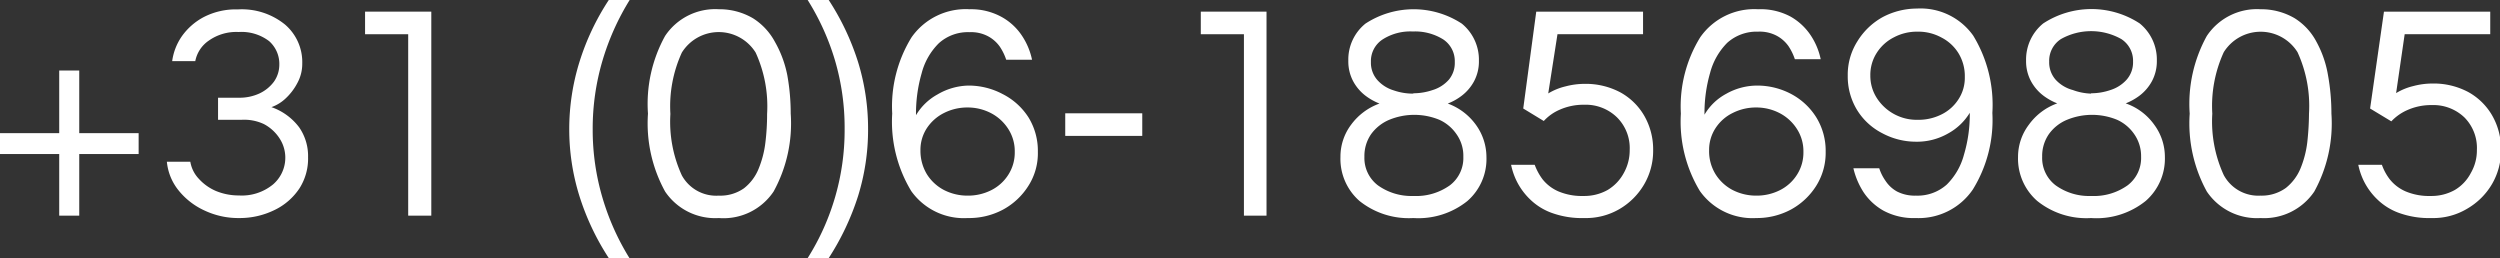
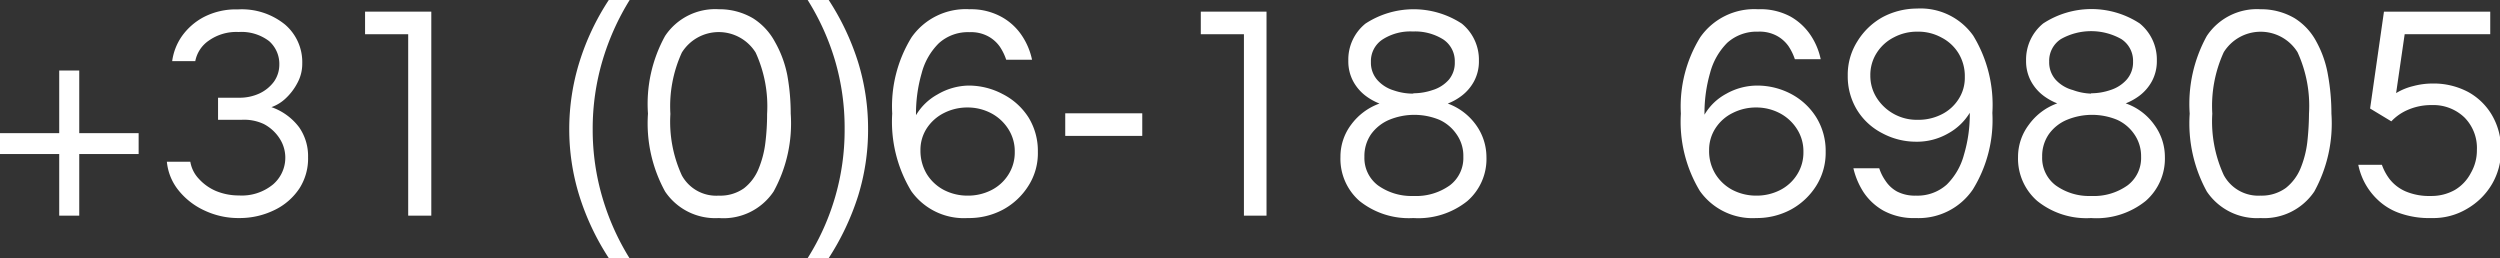
<svg xmlns="http://www.w3.org/2000/svg" width="146.07" height="15.08" viewBox="0 0 146.07 15.08">
  <rect x="0" y="0" width="146.07" height="15.08" fill="#333333" stroke="none" />
  <g id="Laag_2" data-name="Laag 2">
    <g id="Laag_1-2" data-name="Laag 1">
      <path d="M3.46,12.6V9H0V7.78H3.46V4.12H4.63V7.78H8.1V9H4.63V12.6Z" style="fill:#fff" />
      <path d="M14,12.74a4.63,4.63,0,0,1-2.05-.44,4.16,4.16,0,0,1-1.52-1.18,3.12,3.12,0,0,1-.68-1.67h1.37a1.9,1.9,0,0,0,.5,1,2.87,2.87,0,0,0,1,.71,3.48,3.48,0,0,0,1.34.26,2.87,2.87,0,0,0,2-.65,2.06,2.06,0,0,0,.37-2.69,2.44,2.44,0,0,0-.91-.83A2.7,2.7,0,0,0,14.11,7H12.74V5.71H14a2.77,2.77,0,0,0,1.16-.25A2.23,2.23,0,0,0,16,4.78a1.72,1.72,0,0,0,.32-1,1.77,1.77,0,0,0-.6-1.38,2.66,2.66,0,0,0-1.78-.53,2.78,2.78,0,0,0-1.75.51,1.88,1.88,0,0,0-.78,1.19H10.06a3.33,3.33,0,0,1,.55-1.43A3.66,3.66,0,0,1,11.9,1a4.08,4.08,0,0,1,2-.45,4,4,0,0,1,2.76.89,2.89,2.89,0,0,1,1,2.28,2.33,2.33,0,0,1-.28,1.12,3.36,3.36,0,0,1-.69.91,2.34,2.34,0,0,1-.83.51,3.43,3.43,0,0,1,1.62,1.18A2.94,2.94,0,0,1,18,9.18,3.23,3.23,0,0,1,17.5,11,3.63,3.63,0,0,1,16,12.29,4.6,4.6,0,0,1,14,12.74Z" style="fill:#fff" />
      <path d="M23.85,12.6V2H21.33V.68H25.2V12.6Z" style="fill:#fff" />
      <path d="M35.57,15.08a14.72,14.72,0,0,1-1.72-3.64,13.07,13.07,0,0,1-.59-3.9,13.22,13.22,0,0,1,.59-3.9A14.39,14.39,0,0,1,35.57,0h1.22A14.58,14.58,0,0,0,35.2,3.55a14,14,0,0,0-.57,4,14,14,0,0,0,.57,4,14.41,14.41,0,0,0,1.59,3.55Z" style="fill:#fff" />
      <path d="M42,12.74a3.53,3.53,0,0,1-3.14-1.55,8.26,8.26,0,0,1-1-4.55,8.2,8.2,0,0,1,1-4.54A3.52,3.52,0,0,1,42,.54a3.86,3.86,0,0,1,2,.53,3.7,3.7,0,0,1,1.28,1.38A6.43,6.43,0,0,1,46,4.39a12.64,12.64,0,0,1,.2,2.25,8.26,8.26,0,0,1-1,4.55A3.52,3.52,0,0,1,42,12.74Zm0-1.31A2.39,2.39,0,0,0,43.47,11a2.75,2.75,0,0,0,.85-1.13,5.81,5.81,0,0,0,.4-1.54,13.48,13.48,0,0,0,.1-1.67,7.53,7.53,0,0,0-.67-3.59,2.54,2.54,0,0,0-4.31,0,7.53,7.53,0,0,0-.67,3.59,7.5,7.5,0,0,0,.67,3.59A2.29,2.29,0,0,0,42,11.43Z" style="fill:#fff" />
      <path d="M47.19,15.08a14,14,0,0,0,2.16-7.54,13.94,13.94,0,0,0-.56-4A14.24,14.24,0,0,0,47.19,0h1.23a14.74,14.74,0,0,1,1.72,3.64,13.21,13.21,0,0,1,.58,3.9,13.06,13.06,0,0,1-.58,3.9,15.09,15.09,0,0,1-1.72,3.64Z" style="fill:#fff" />
      <path d="M56.54,12.74a3.77,3.77,0,0,1-3.3-1.58,7.82,7.82,0,0,1-1.11-4.52,7.69,7.69,0,0,1,1.13-4.46A3.87,3.87,0,0,1,56.65.54,3.7,3.7,0,0,1,58.54,1a3.39,3.39,0,0,1,1.18,1.1,4,4,0,0,1,.58,1.39H58.79a3.15,3.15,0,0,0-.37-.76,2,2,0,0,0-.67-.6,2.11,2.11,0,0,0-1.1-.25,2.53,2.53,0,0,0-1.8.65,3.81,3.81,0,0,0-1,1.75,8.49,8.49,0,0,0-.33,2.45,3.32,3.32,0,0,1,1.27-1.22A3.69,3.69,0,0,1,56.59,5a4.23,4.23,0,0,1,2,.5A3.85,3.85,0,0,1,60.1,6.87a3.72,3.72,0,0,1,.54,2,3.53,3.53,0,0,1-.56,2,4,4,0,0,1-1.48,1.38A4.22,4.22,0,0,1,56.54,12.74Zm0-1.31a3,3,0,0,0,1.38-.32,2.51,2.51,0,0,0,1-.91,2.4,2.4,0,0,0,.37-1.33,2.39,2.39,0,0,0-.37-1.32,2.64,2.64,0,0,0-1-.93,2.94,2.94,0,0,0-1.38-.34,3,3,0,0,0-1.38.32,2.58,2.58,0,0,0-1,.88,2.31,2.31,0,0,0-.38,1.3,2.65,2.65,0,0,0,.37,1.39,2.6,2.6,0,0,0,1,.93A3,3,0,0,0,56.54,11.43Z" style="fill:#fff" />
      <path d="M62.24,7.94V6.62h4.5V7.94Z" style="fill:#fff" />
      <path d="M72.68,12.6V2H70.16V.68H74V12.6Z" style="fill:#fff" />
      <path d="M82.58,12.74a4.61,4.61,0,0,1-3.15-1,3.27,3.27,0,0,1-1.11-2.57,3.1,3.1,0,0,1,.62-1.88A3.54,3.54,0,0,1,80.6,6.05a3.43,3.43,0,0,1-.82-.46,2.63,2.63,0,0,1-.71-.83,2.46,2.46,0,0,1-.29-1.21,2.7,2.7,0,0,1,1-2.17,5.14,5.14,0,0,1,5.63,0,2.72,2.72,0,0,1,1,2.17,2.46,2.46,0,0,1-.29,1.21,2.63,2.63,0,0,1-.71.83,3.25,3.25,0,0,1-.82.46A3.5,3.5,0,0,1,86.24,7.3a3.22,3.22,0,0,1,.61,1.88,3.25,3.25,0,0,1-1.12,2.57A4.58,4.58,0,0,1,82.58,12.74Zm0-1.29a3.39,3.39,0,0,0,2.13-.62,2,2,0,0,0,.79-1.67,2.18,2.18,0,0,0-.4-1.32,2.43,2.43,0,0,0-1-.84,3.85,3.85,0,0,0-2.93,0,2.52,2.52,0,0,0-1.06.84,2.24,2.24,0,0,0-.39,1.32,2,2,0,0,0,.79,1.67A3.36,3.36,0,0,0,82.58,11.45Zm0-6a3.48,3.48,0,0,0,1.13-.19,2.06,2.06,0,0,0,.94-.6A1.53,1.53,0,0,0,85,3.62a1.52,1.52,0,0,0-.68-1.32,3.1,3.1,0,0,0-1.77-.46,3,3,0,0,0-1.76.46,1.51,1.51,0,0,0-.69,1.32,1.53,1.53,0,0,0,.38,1.06,2.09,2.09,0,0,0,.95.6A3.42,3.42,0,0,0,82.58,5.47Z" style="fill:#fff" />
-       <path d="M92.57,12.74a5.17,5.17,0,0,1-1.93-.31,3.55,3.55,0,0,1-1.26-.8,3.87,3.87,0,0,1-.74-1,3.94,3.94,0,0,1-.35-1h1.38a3.33,3.33,0,0,0,.47.86,2.41,2.41,0,0,0,.91.69,3.51,3.51,0,0,0,1.47.27,2.78,2.78,0,0,0,1.41-.35,2.57,2.57,0,0,0,.95-1,2.72,2.72,0,0,0,.34-1.34,2.53,2.53,0,0,0-.75-1.91,2.62,2.62,0,0,0-1.92-.73,3.43,3.43,0,0,0-1.42.29,2.71,2.71,0,0,0-.93.66L89,6.34,89.76.68H96V2H91l-.54,3.46a3.47,3.47,0,0,1,1-.41,4.35,4.35,0,0,1,1.11-.15,4.3,4.3,0,0,1,2.11.5,3.64,3.64,0,0,1,1.4,1.38,3.94,3.94,0,0,1,.51,2,3.88,3.88,0,0,1-.53,2,4,4,0,0,1-1.43,1.43A3.88,3.88,0,0,1,92.57,12.74Z" style="fill:#fff" />
      <path d="M102.62,12.74a3.77,3.77,0,0,1-3.3-1.58,7.82,7.82,0,0,1-1.11-4.52,7.69,7.69,0,0,1,1.13-4.46A3.85,3.85,0,0,1,102.72.54a3.71,3.71,0,0,1,1.9.43,3.48,3.48,0,0,1,1.18,1.1,4,4,0,0,1,.58,1.39h-1.51a3.15,3.15,0,0,0-.37-.76,2,2,0,0,0-.67-.6,2.12,2.12,0,0,0-1.11-.25,2.57,2.57,0,0,0-1.8.65,3.89,3.89,0,0,0-1,1.75,8.49,8.49,0,0,0-.33,2.45,3.25,3.25,0,0,1,1.27-1.22A3.69,3.69,0,0,1,102.67,5a4.23,4.23,0,0,1,2,.5,3.85,3.85,0,0,1,1.46,1.37,3.72,3.72,0,0,1,.54,2,3.62,3.62,0,0,1-.56,2,4,4,0,0,1-1.48,1.38A4.22,4.22,0,0,1,102.62,12.74Zm0-1.31a3,3,0,0,0,1.38-.32,2.51,2.51,0,0,0,1-.91,2.4,2.4,0,0,0,.37-1.33A2.39,2.39,0,0,0,105,7.55a2.64,2.64,0,0,0-1-.93,2.94,2.94,0,0,0-1.38-.34,3,3,0,0,0-1.38.32,2.51,2.51,0,0,0-1,.88,2.31,2.31,0,0,0-.38,1.3,2.56,2.56,0,0,0,.37,1.39,2.6,2.6,0,0,0,1,.93A3,3,0,0,0,102.62,11.43Z" style="fill:#fff" />
      <path d="M111.94,12.74a3.72,3.72,0,0,1-1.89-.43,3.39,3.39,0,0,1-1.18-1.1,4.43,4.43,0,0,1-.58-1.38h1.51a2.7,2.7,0,0,0,.37.74,1.91,1.91,0,0,0,.67.62,2.27,2.27,0,0,0,1.1.24,2.56,2.56,0,0,0,1.81-.65,3.84,3.84,0,0,0,1-1.74,8.2,8.2,0,0,0,.34-2.45,3.37,3.37,0,0,1-1.27,1.21,3.65,3.65,0,0,1-1.85.48,4.17,4.17,0,0,1-2-.5,3.71,3.71,0,0,1-1.47-1.36,3.76,3.76,0,0,1-.54-2,3.64,3.64,0,0,1,.56-2A4,4,0,0,1,110,1a4.29,4.29,0,0,1,2-.5,3.77,3.77,0,0,1,3.29,1.58,7.76,7.76,0,0,1,1.12,4.52,7.72,7.72,0,0,1-1.14,4.47A3.83,3.83,0,0,1,111.94,12.74ZM112.05,7a3,3,0,0,0,1.38-.31,2.47,2.47,0,0,0,1-.89,2.28,2.28,0,0,0,.37-1.3,2.56,2.56,0,0,0-.37-1.39,2.51,2.51,0,0,0-1-.92,2.81,2.81,0,0,0-1.39-.34,2.87,2.87,0,0,0-1.38.33,2.55,2.55,0,0,0-1,.9,2.38,2.38,0,0,0-.38,1.33,2.4,2.4,0,0,0,.38,1.32A2.77,2.77,0,0,0,112.05,7Z" style="fill:#fff" />
      <path d="M122.18,12.74a4.58,4.58,0,0,1-3.15-1,3.28,3.28,0,0,1-1.12-2.57,3.11,3.11,0,0,1,.63-1.88,3.49,3.49,0,0,1,1.66-1.25,3.43,3.43,0,0,1-.82-.46,2.63,2.63,0,0,1-.71-.83,2.46,2.46,0,0,1-.29-1.21,2.72,2.72,0,0,1,1-2.17,5.15,5.15,0,0,1,5.64,0,2.72,2.72,0,0,1,1,2.17,2.46,2.46,0,0,1-.29,1.21,2.63,2.63,0,0,1-.71.83,3.43,3.43,0,0,1-.82.46,3.42,3.42,0,0,1,1.67,1.25,3.16,3.16,0,0,1,.62,1.88,3.28,3.28,0,0,1-1.12,2.57A4.58,4.58,0,0,1,122.18,12.74Zm0-1.29a3.39,3.39,0,0,0,2.13-.62,2,2,0,0,0,.79-1.67,2.24,2.24,0,0,0-.4-1.32,2.43,2.43,0,0,0-1-.84,3.85,3.85,0,0,0-2.93,0,2.46,2.46,0,0,0-1.06.84,2.24,2.24,0,0,0-.39,1.32,2,2,0,0,0,.79,1.67A3.34,3.34,0,0,0,122.18,11.45Zm0-6a3.48,3.48,0,0,0,1.13-.19,2.12,2.12,0,0,0,.94-.6,1.53,1.53,0,0,0,.38-1.06,1.51,1.51,0,0,0-.69-1.32,3.6,3.6,0,0,0-3.52,0,1.51,1.51,0,0,0-.69,1.32,1.53,1.53,0,0,0,.38,1.06,2.09,2.09,0,0,0,1,.6A3.38,3.38,0,0,0,122.18,5.47Z" style="fill:#fff" />
      <path d="M132.08,12.74a3.53,3.53,0,0,1-3.14-1.55,8.26,8.26,0,0,1-1-4.55,8.2,8.2,0,0,1,1-4.54A3.52,3.52,0,0,1,132.08.54a3.86,3.86,0,0,1,2,.53,3.6,3.6,0,0,1,1.27,1.38,6.18,6.18,0,0,1,.67,1.94,12.64,12.64,0,0,1,.2,2.25,8.26,8.26,0,0,1-1,4.55A3.53,3.53,0,0,1,132.08,12.74Zm0-1.31a2.41,2.41,0,0,0,1.48-.45,2.84,2.84,0,0,0,.85-1.13,5.81,5.81,0,0,0,.4-1.54,15.74,15.74,0,0,0,.1-1.67,7.53,7.53,0,0,0-.67-3.59,2.54,2.54,0,0,0-4.31,0,7.53,7.53,0,0,0-.67,3.59,7.5,7.5,0,0,0,.67,3.59A2.29,2.29,0,0,0,132.08,11.43Z" style="fill:#fff" />
      <path d="M142.07,12.74a5.17,5.17,0,0,1-1.93-.31,3.55,3.55,0,0,1-1.26-.8,3.87,3.87,0,0,1-.74-1,3.94,3.94,0,0,1-.35-1h1.38a3.05,3.05,0,0,0,.47.86,2.41,2.41,0,0,0,.91.69,3.51,3.51,0,0,0,1.47.27,2.78,2.78,0,0,0,1.41-.35,2.48,2.48,0,0,0,.94-1,2.63,2.63,0,0,0,.35-1.34A2.53,2.53,0,0,0,144,6.87a2.62,2.62,0,0,0-1.92-.73,3.4,3.4,0,0,0-1.42.29,2.87,2.87,0,0,0-.94.66l-1.24-.75.81-5.66h6.21V2h-5L140,5.44a3.47,3.47,0,0,1,1-.41,4.35,4.35,0,0,1,1.11-.15,4.3,4.3,0,0,1,2.11.5,3.64,3.64,0,0,1,1.4,1.38,3.94,3.94,0,0,1,.51,2,3.88,3.88,0,0,1-.53,2,4,4,0,0,1-1.44,1.43A3.85,3.85,0,0,1,142.07,12.74Z" style="fill:#fff" />
    </g>
  </g>
</svg>